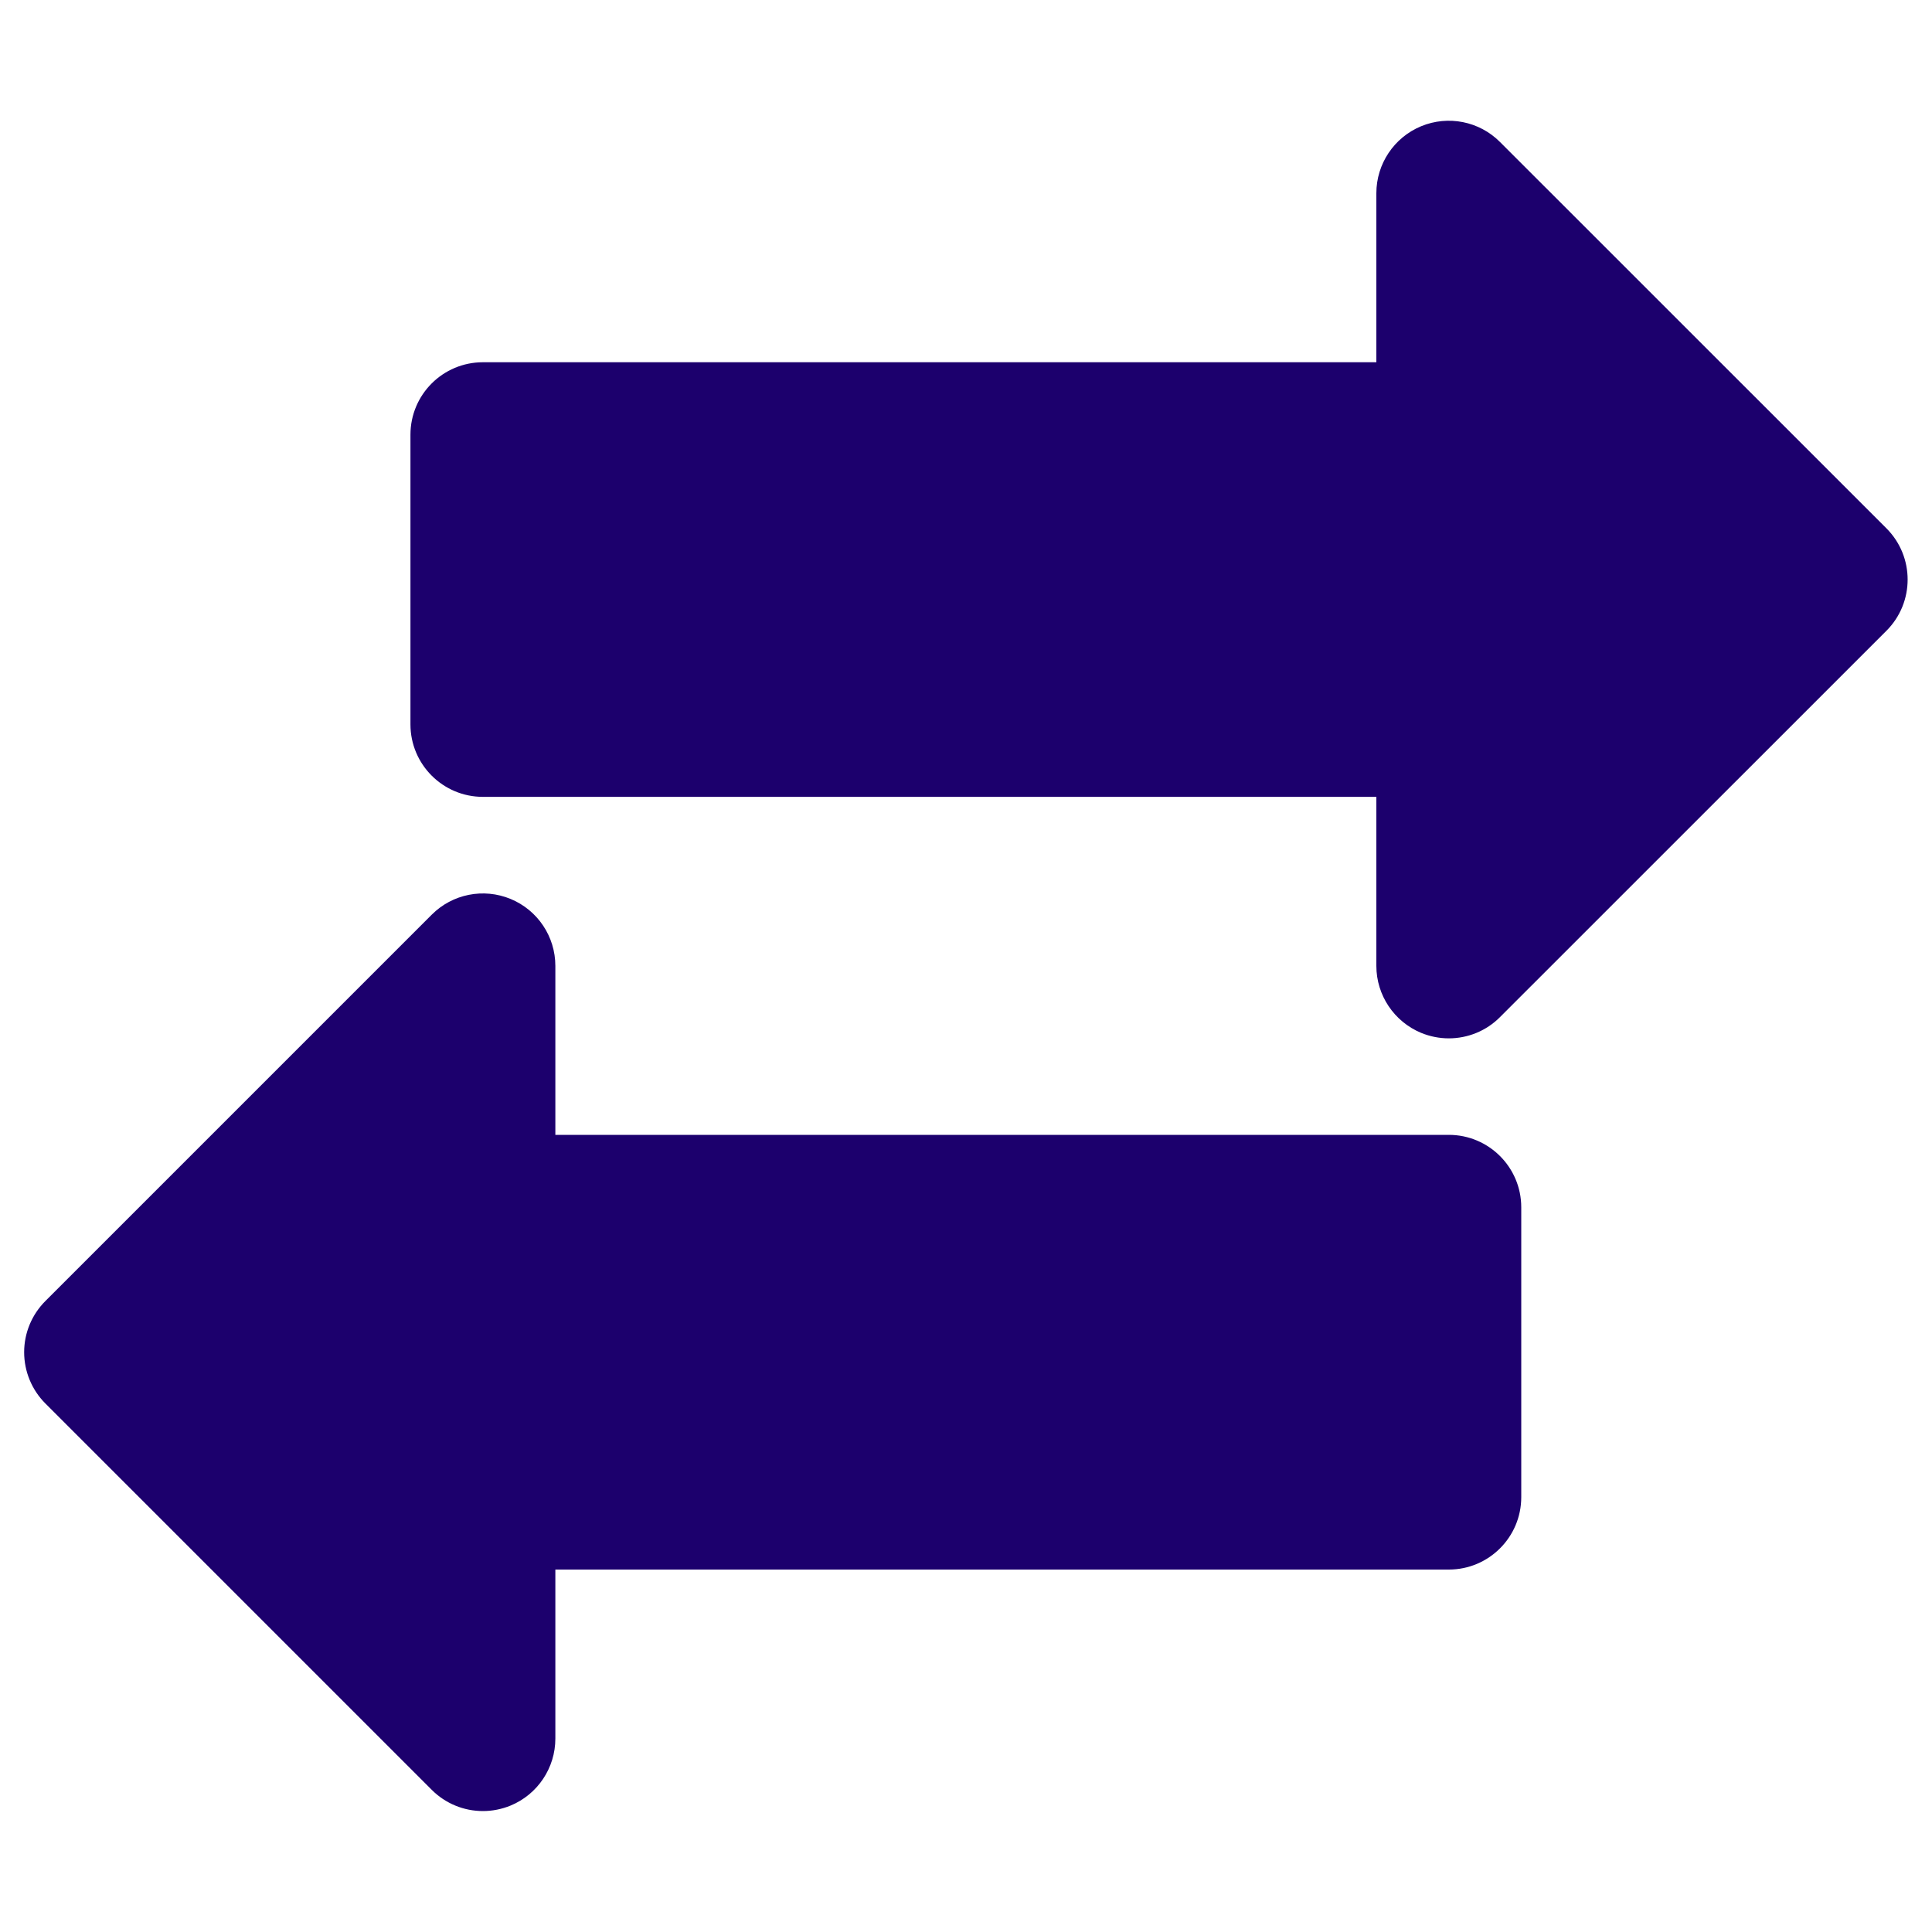
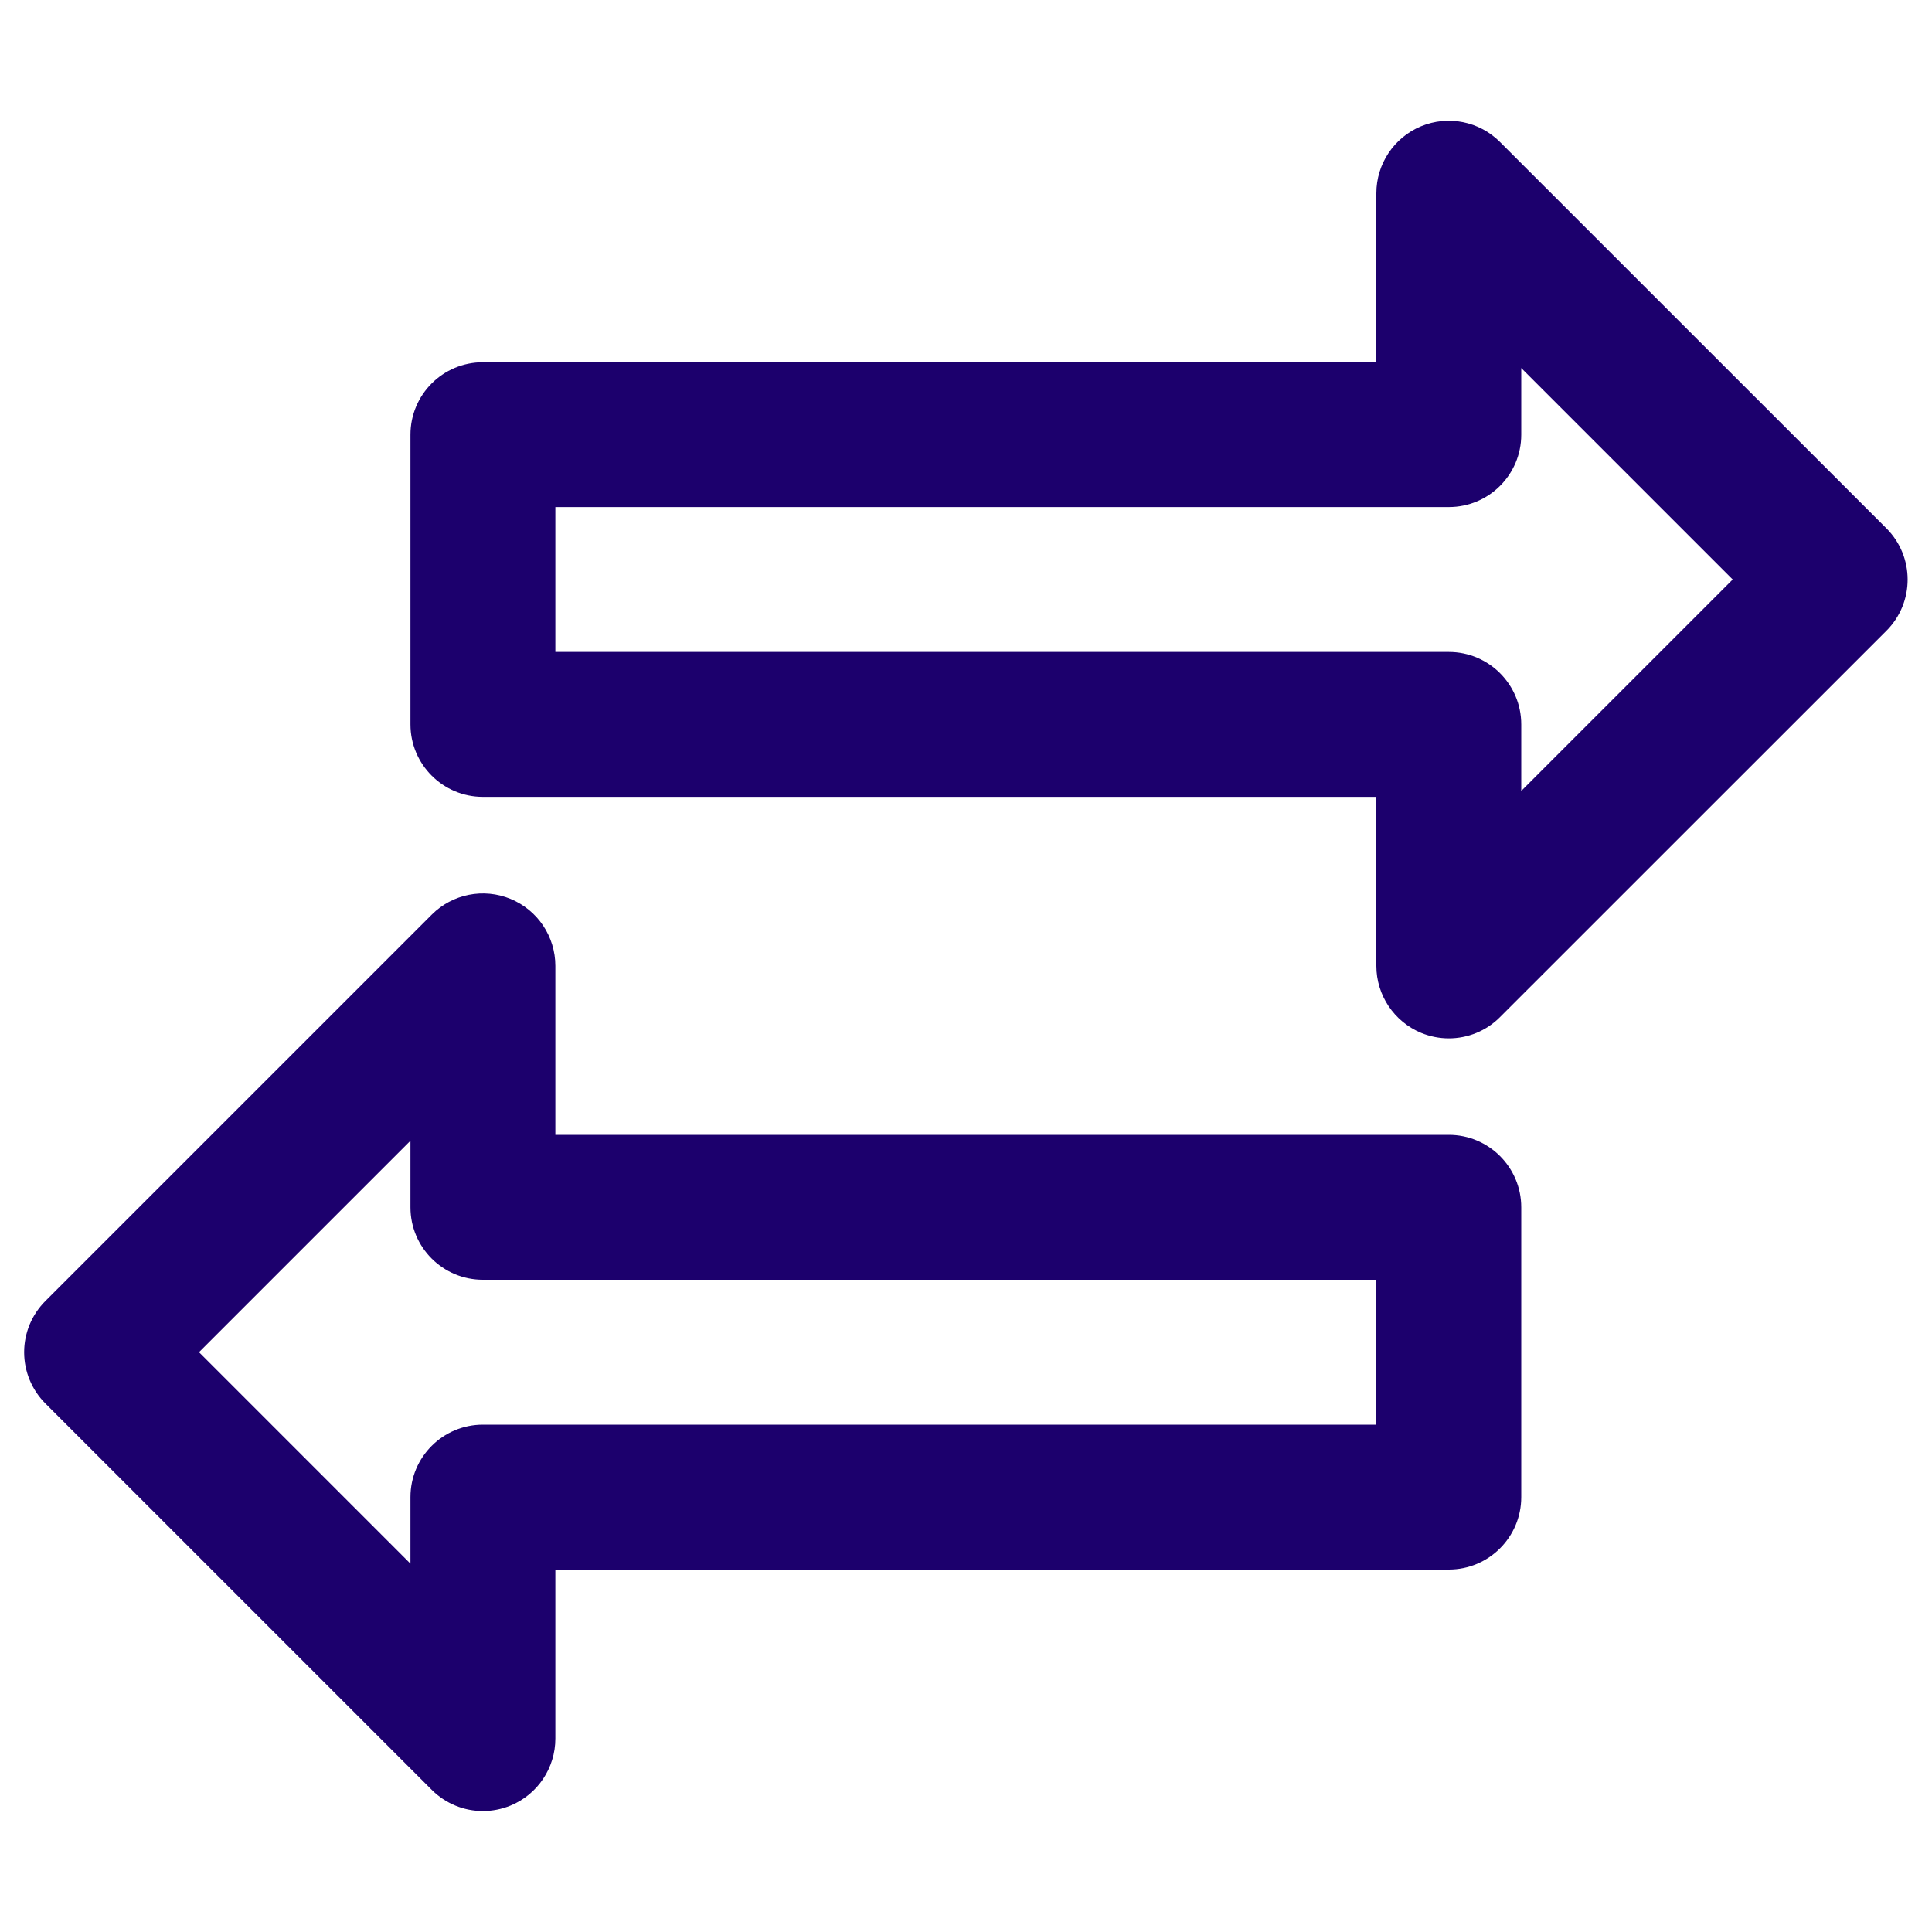
<svg xmlns="http://www.w3.org/2000/svg" width="20" height="20" viewBox="0 0 20 20" fill="none">
-   <path d="M14.998 9.999V7.499H4.999V4.499H14.998V2L18.997 5.999L14.998 9.999ZM1 13.998L4.999 17.998V15.498H14.998V12.498H4.999V9.999L1 13.998Z" fill="#1C006D" />
  <path d="M14.998 10.749C14.901 10.749 14.804 10.73 14.711 10.692C14.431 10.575 14.248 10.302 14.248 9.999V8.249H4.999C4.585 8.249 4.249 7.913 4.249 7.499V4.5C4.249 4.085 4.585 3.75 4.999 3.75H14.248V2C14.248 1.697 14.431 1.423 14.711 1.307C14.991 1.191 15.314 1.255 15.528 1.47L19.528 5.469C19.821 5.762 19.821 6.237 19.528 6.53L15.528 10.529C15.385 10.673 15.193 10.749 14.998 10.749ZM5.749 6.749H14.998C15.412 6.749 15.748 7.085 15.748 7.499V8.188L17.937 5.999L15.748 3.81V4.5C15.748 4.914 15.412 5.249 14.998 5.249H5.749V6.749ZM4.999 18.748C4.804 18.748 4.613 18.672 4.469 18.528L0.47 14.529C0.329 14.388 0.25 14.197 0.25 13.998C0.25 13.799 0.329 13.609 0.47 13.468L4.469 9.469C4.683 9.254 5.006 9.19 5.286 9.306C5.566 9.422 5.749 9.695 5.749 9.999V11.748H14.998C15.412 11.748 15.748 12.084 15.748 12.498V15.498C15.748 15.912 15.412 16.248 14.998 16.248H5.749V17.998C5.749 18.301 5.566 18.575 5.286 18.691C5.193 18.729 5.096 18.748 4.999 18.748ZM2.06 13.998L4.249 16.187V15.498C4.249 15.084 4.585 14.748 4.999 14.748H14.248V13.248H4.999C4.585 13.248 4.249 12.913 4.249 12.498V11.809L2.06 13.998Z" fill="#1C006D" />
</svg>